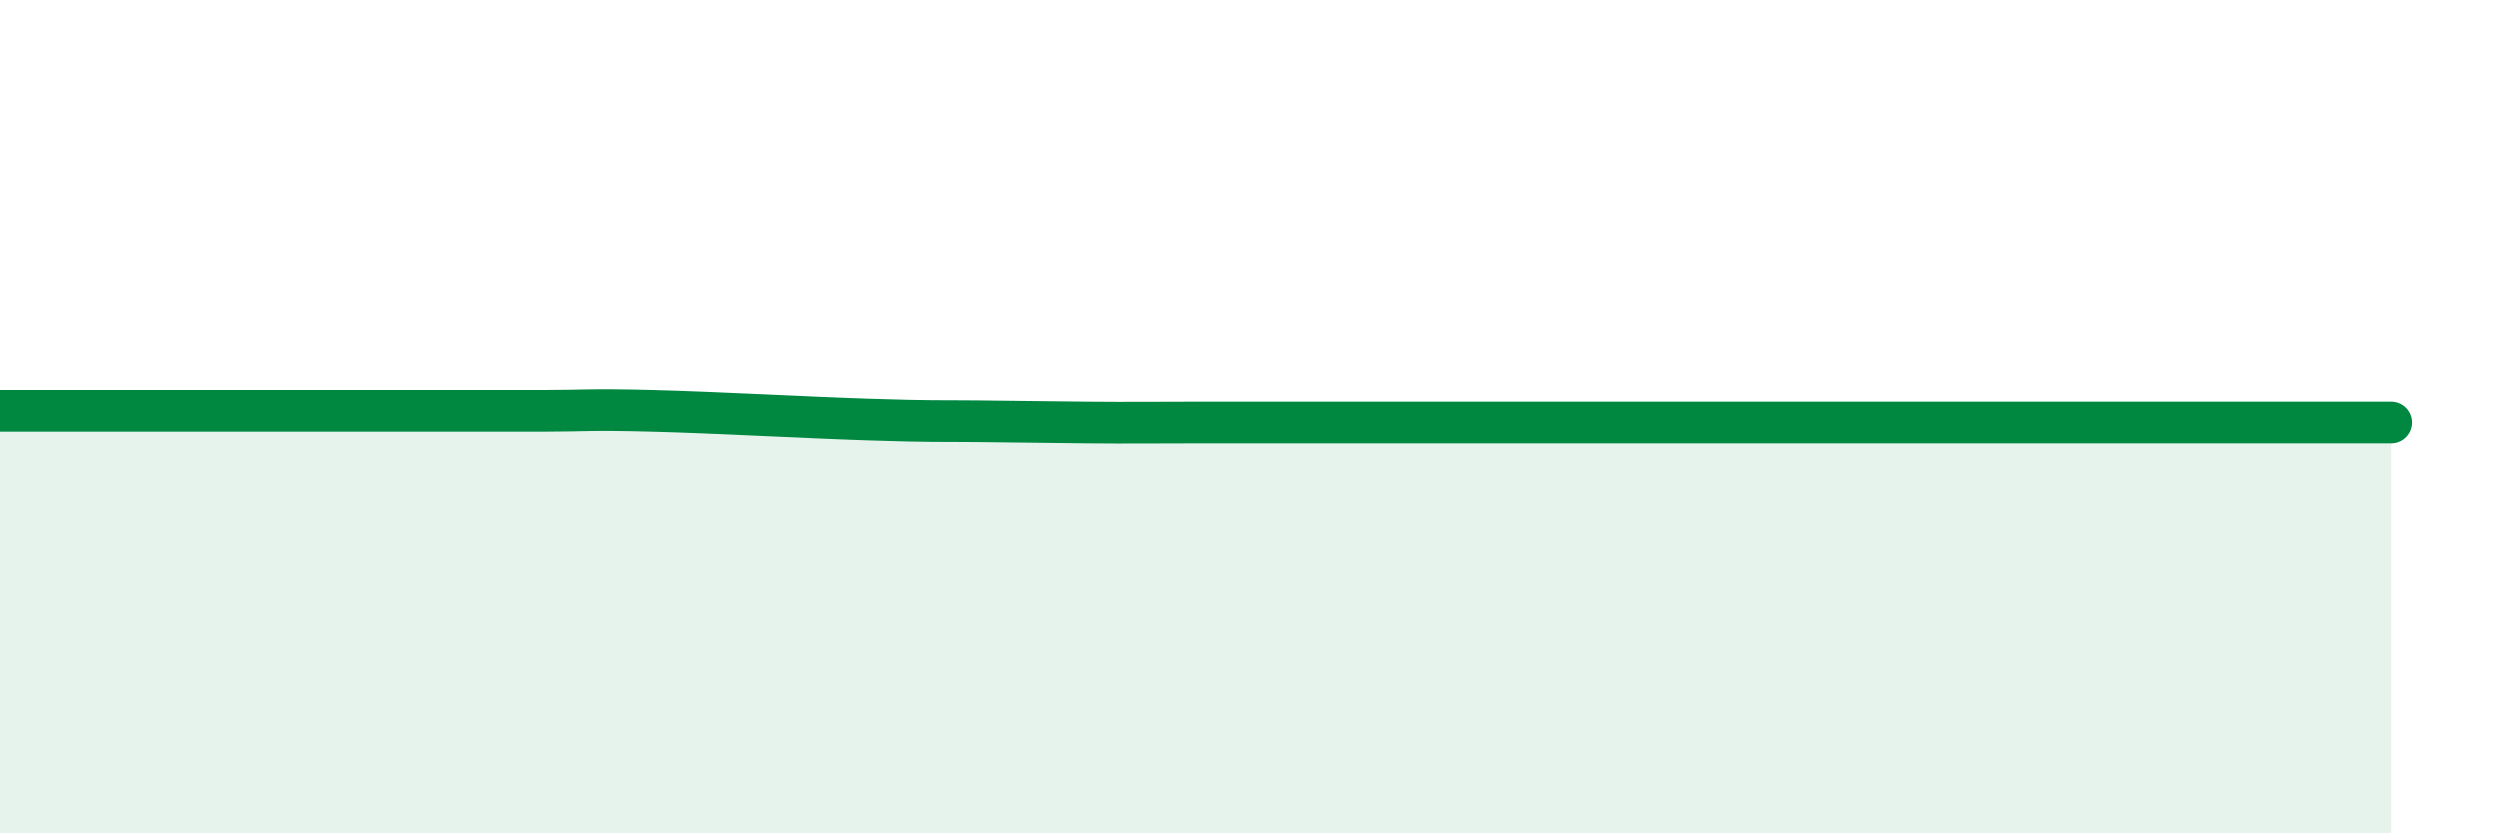
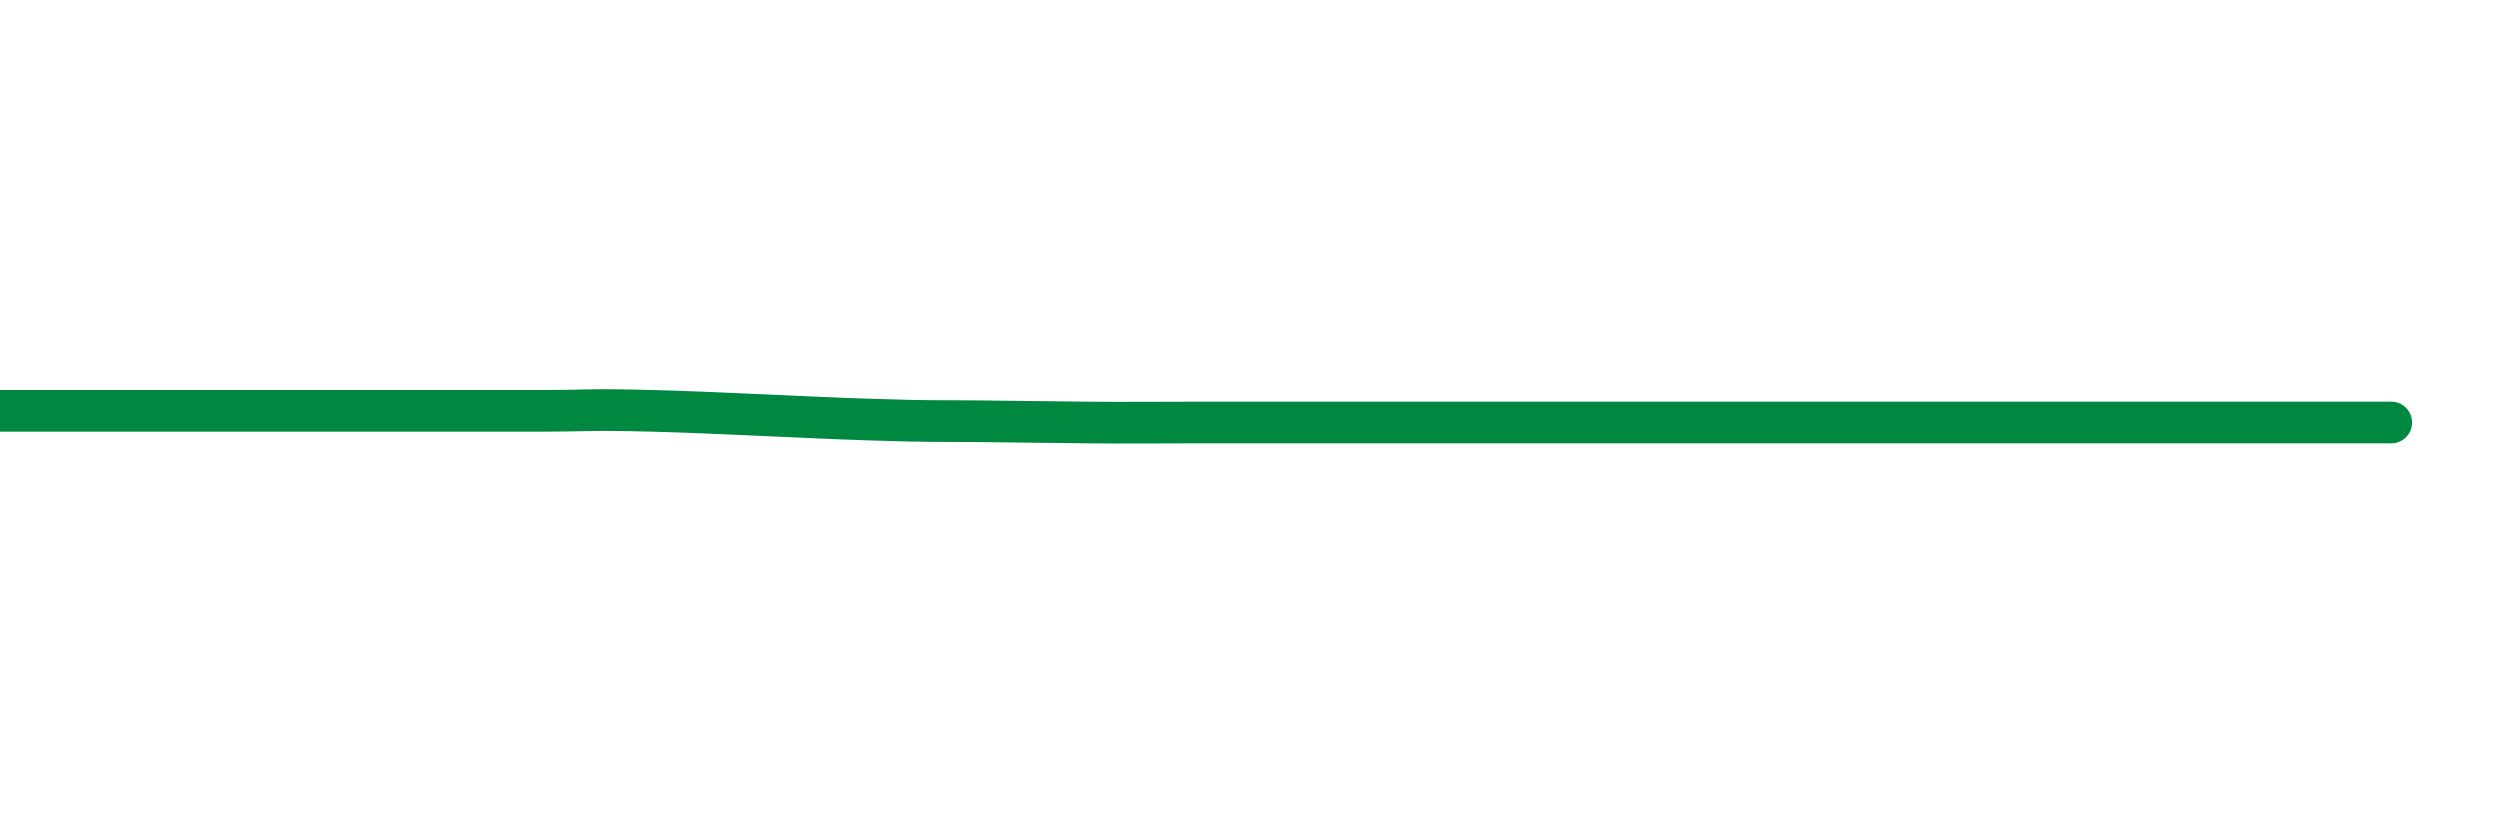
<svg xmlns="http://www.w3.org/2000/svg" width="60" height="20" viewBox="0 0 60 20">
-   <path d="M 0,9.86 C 0.52,9.86 1.57,9.86 2.61,9.86 C 3.65,9.86 4.18,9.86 5.22,9.86 C 6.26,9.86 6.79,9.86 7.83,9.86 C 8.87,9.86 9.39,9.86 10.43,9.86 C 11.47,9.86 12,9.86 13.04,9.86 C 14.08,9.86 14.08,9.82 15.65,9.86 C 17.22,9.9 19.3,10.02 20.87,10.07 C 22.44,10.12 22.44,10.1 23.48,10.11 C 24.52,10.12 25.05,10.13 26.09,10.14 C 27.13,10.15 27.66,10.14 28.7,10.14 C 29.74,10.14 30.26,10.14 31.3,10.14 C 32.34,10.14 32.87,10.14 33.91,10.14 C 34.95,10.14 35.48,10.14 36.52,10.14 C 37.56,10.14 38.09,10.14 39.13,10.14 C 40.17,10.14 40.7,10.14 41.74,10.14 C 42.78,10.14 43.31,10.14 44.35,10.14 C 45.39,10.14 45.92,10.14 46.96,10.14 C 48,10.14 48.53,10.14 49.57,10.14 C 50.61,10.14 51.13,10.14 52.17,10.14 C 53.21,10.14 53.74,10.14 54.78,10.14 C 55.82,10.14 56.87,10.14 57.39,10.14L57.39 20L0 20Z" fill="#008740" opacity="0.1" stroke-linecap="round" stroke-linejoin="round" />
  <path d="M 0,9.86 C 0.52,9.86 1.57,9.86 2.61,9.86 C 3.65,9.86 4.18,9.86 5.22,9.86 C 6.26,9.86 6.79,9.86 7.83,9.86 C 8.87,9.86 9.39,9.86 10.43,9.86 C 11.47,9.86 12,9.86 13.04,9.86 C 14.08,9.86 14.08,9.82 15.65,9.86 C 17.22,9.9 19.3,10.02 20.87,10.07 C 22.44,10.12 22.44,10.1 23.48,10.11 C 24.52,10.12 25.05,10.13 26.09,10.14 C 27.13,10.15 27.66,10.14 28.7,10.14 C 29.74,10.14 30.26,10.14 31.3,10.14 C 32.34,10.14 32.87,10.14 33.91,10.14 C 34.95,10.14 35.48,10.14 36.52,10.14 C 37.56,10.14 38.09,10.14 39.13,10.14 C 40.17,10.14 40.7,10.14 41.74,10.14 C 42.78,10.14 43.31,10.14 44.35,10.14 C 45.39,10.14 45.92,10.14 46.96,10.14 C 48,10.14 48.53,10.14 49.57,10.14 C 50.61,10.14 51.13,10.14 52.17,10.14 C 53.21,10.14 53.74,10.14 54.78,10.14 C 55.82,10.14 56.87,10.14 57.39,10.14" stroke="#008740" stroke-width="1" fill="none" stroke-linecap="round" stroke-linejoin="round" />
</svg>